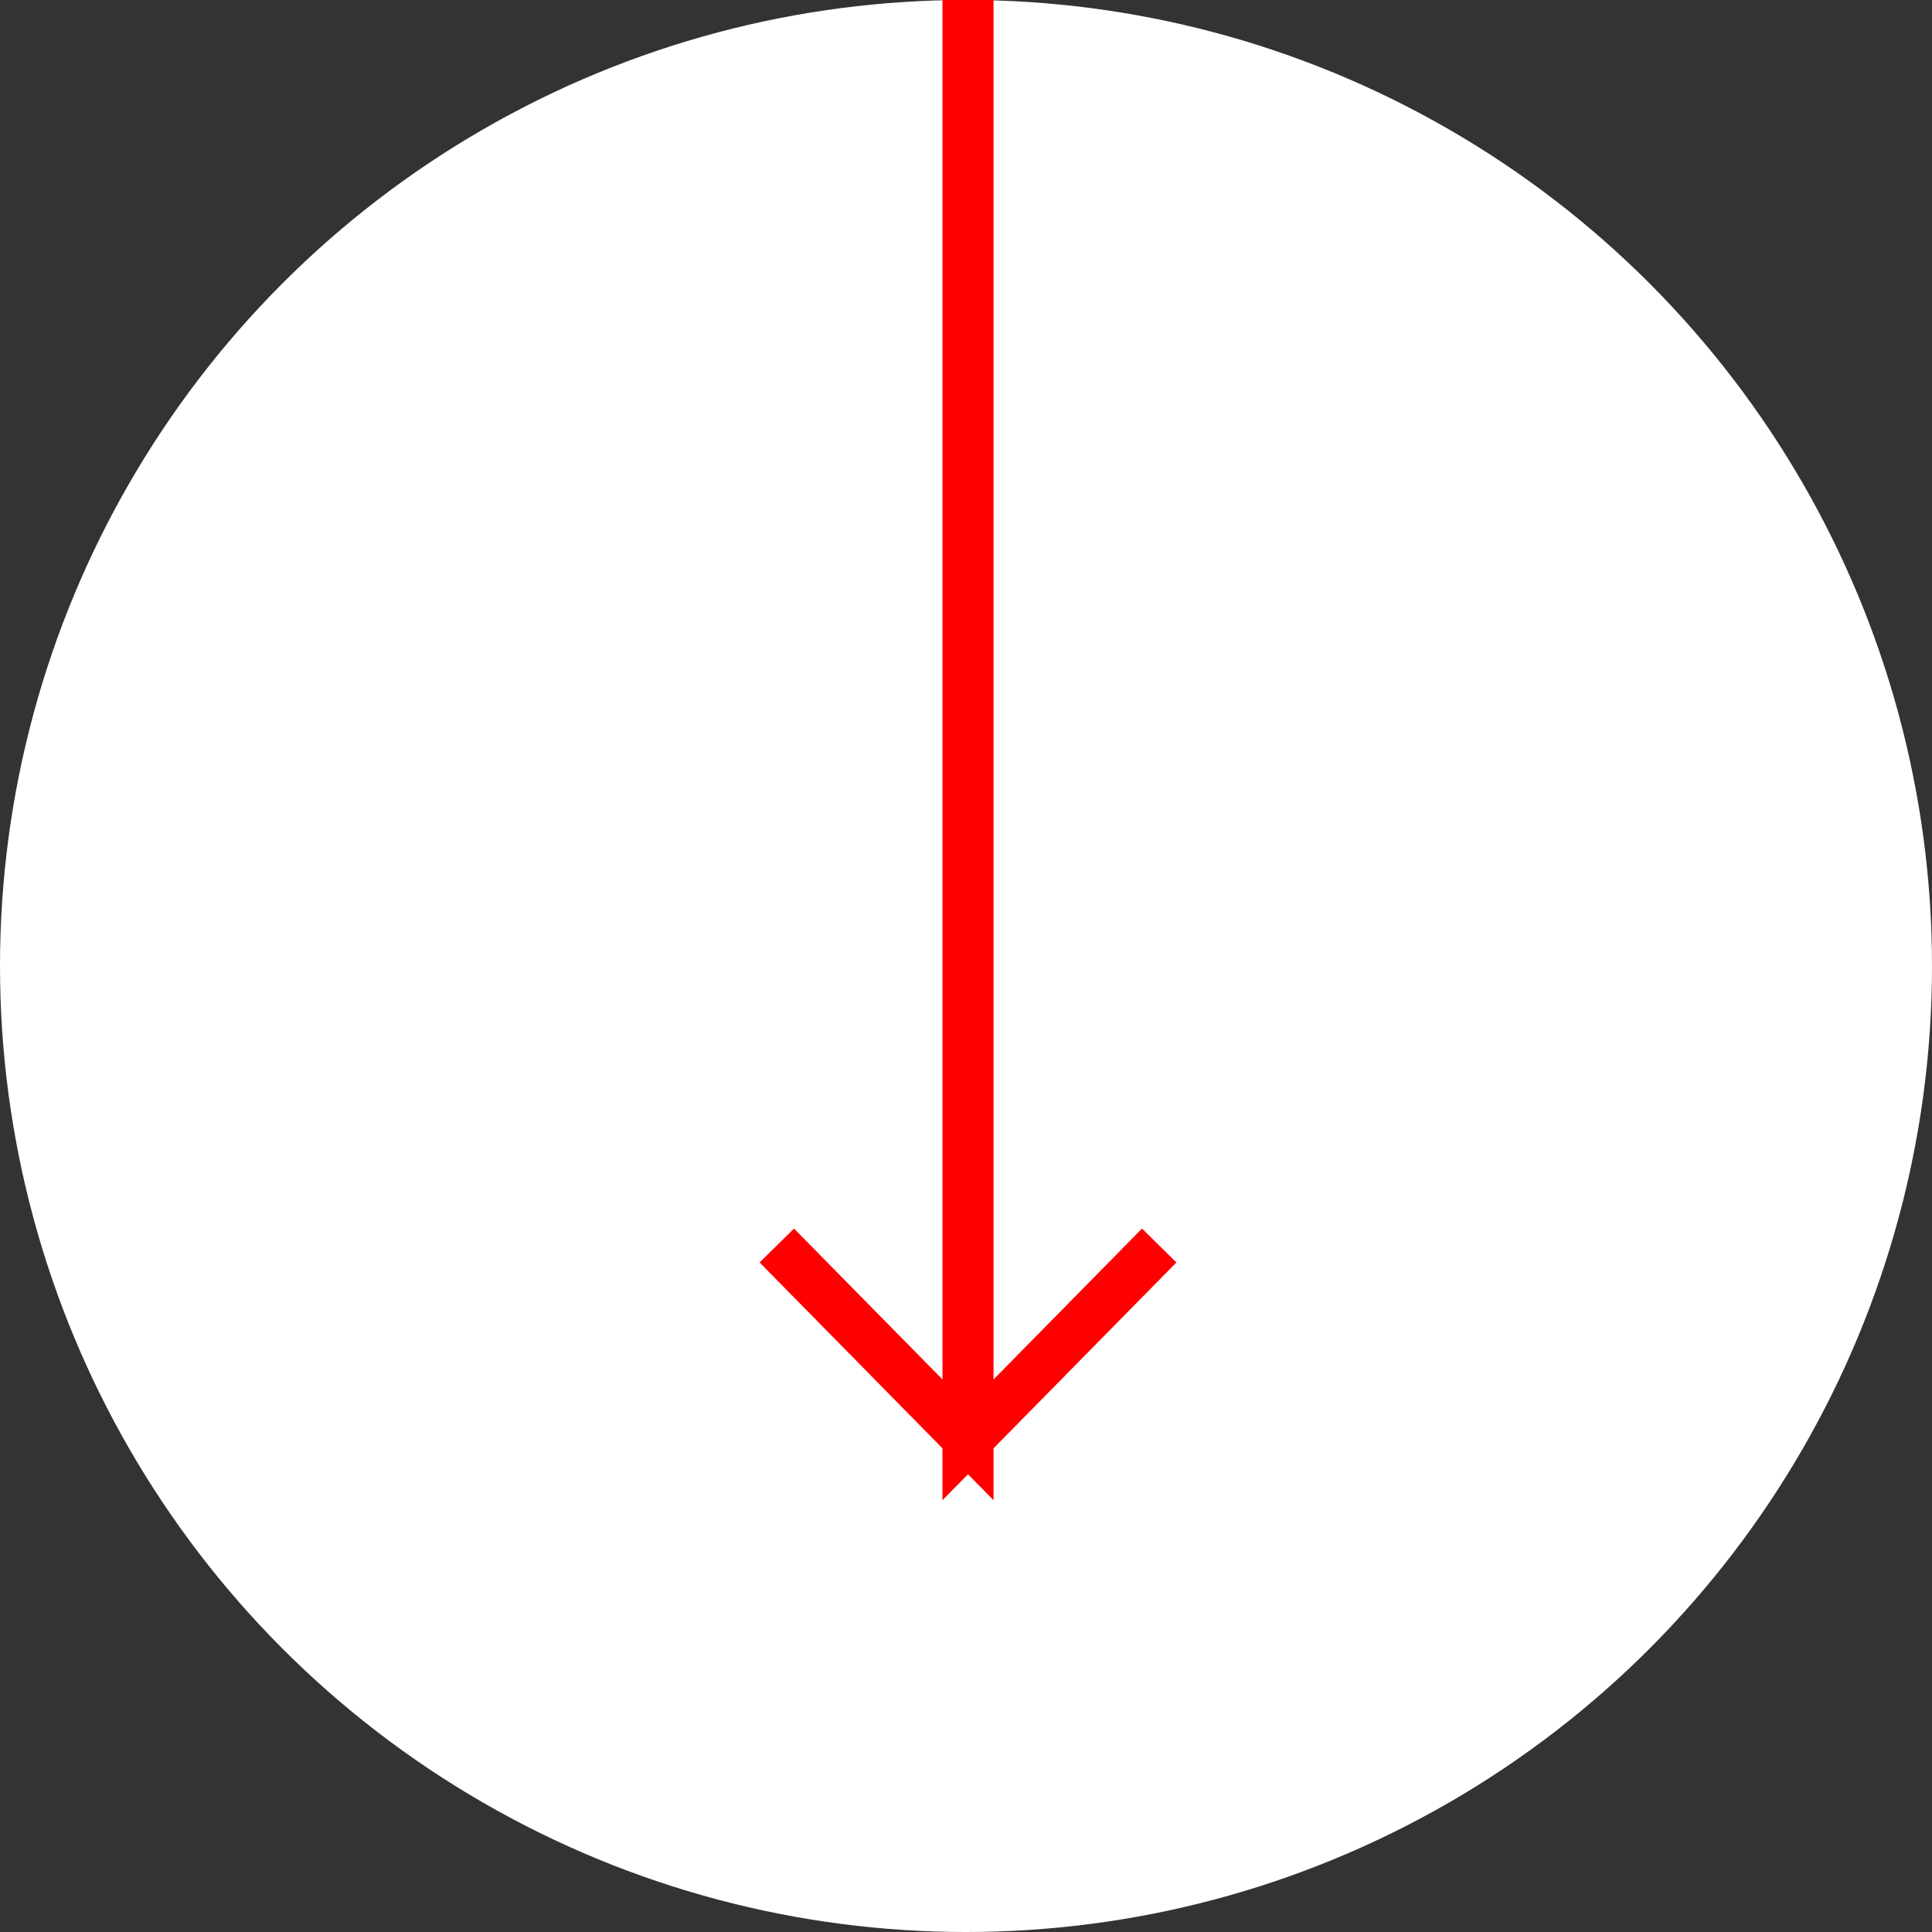
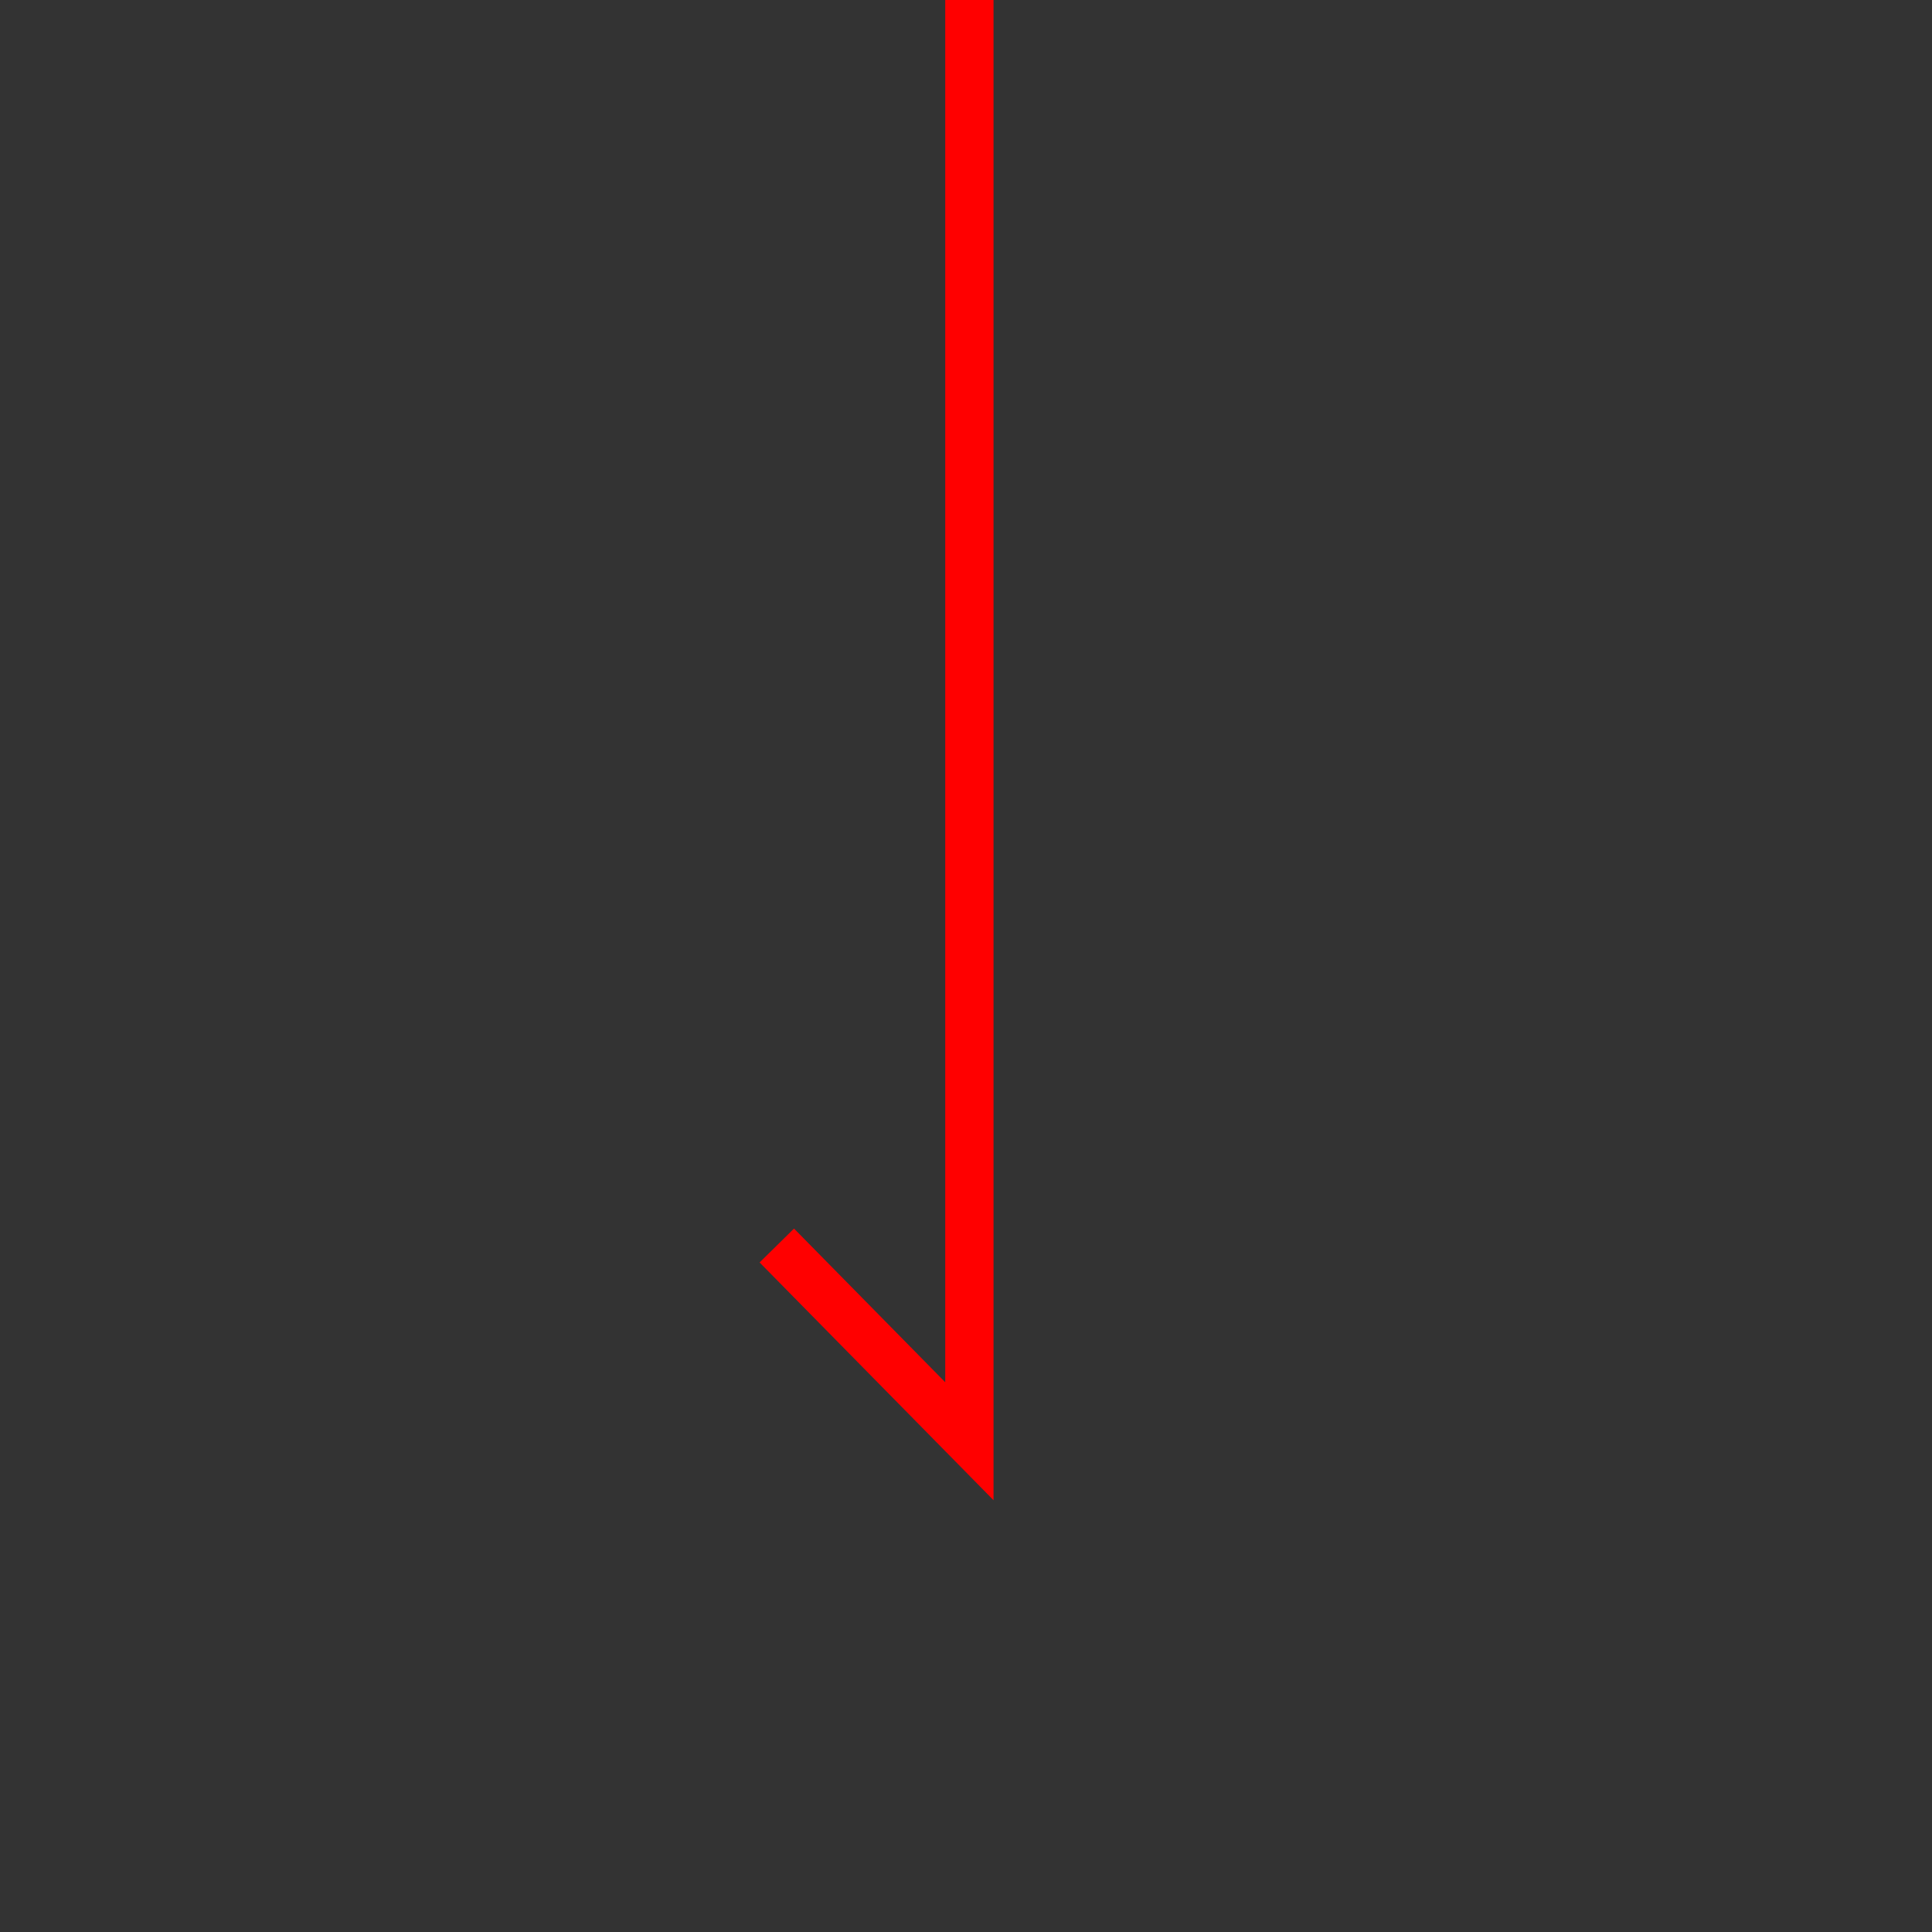
<svg xmlns="http://www.w3.org/2000/svg" width="40" height="40" viewBox="0 0 40 40">
  <rect x="0" y="0" width="40" height="40" fill="#333333" stroke="none" />
  <g fill="none" fill-rule="evenodd">
-     <circle cx="20" cy="20" r="20" fill="#FFF" />
    <g stroke="#F00">
      <path d="M20.07 0v29.839l-3.987-4.052" />
-       <path d="M20.013 0v29.839L24 25.787" />
    </g>
  </g>
</svg>